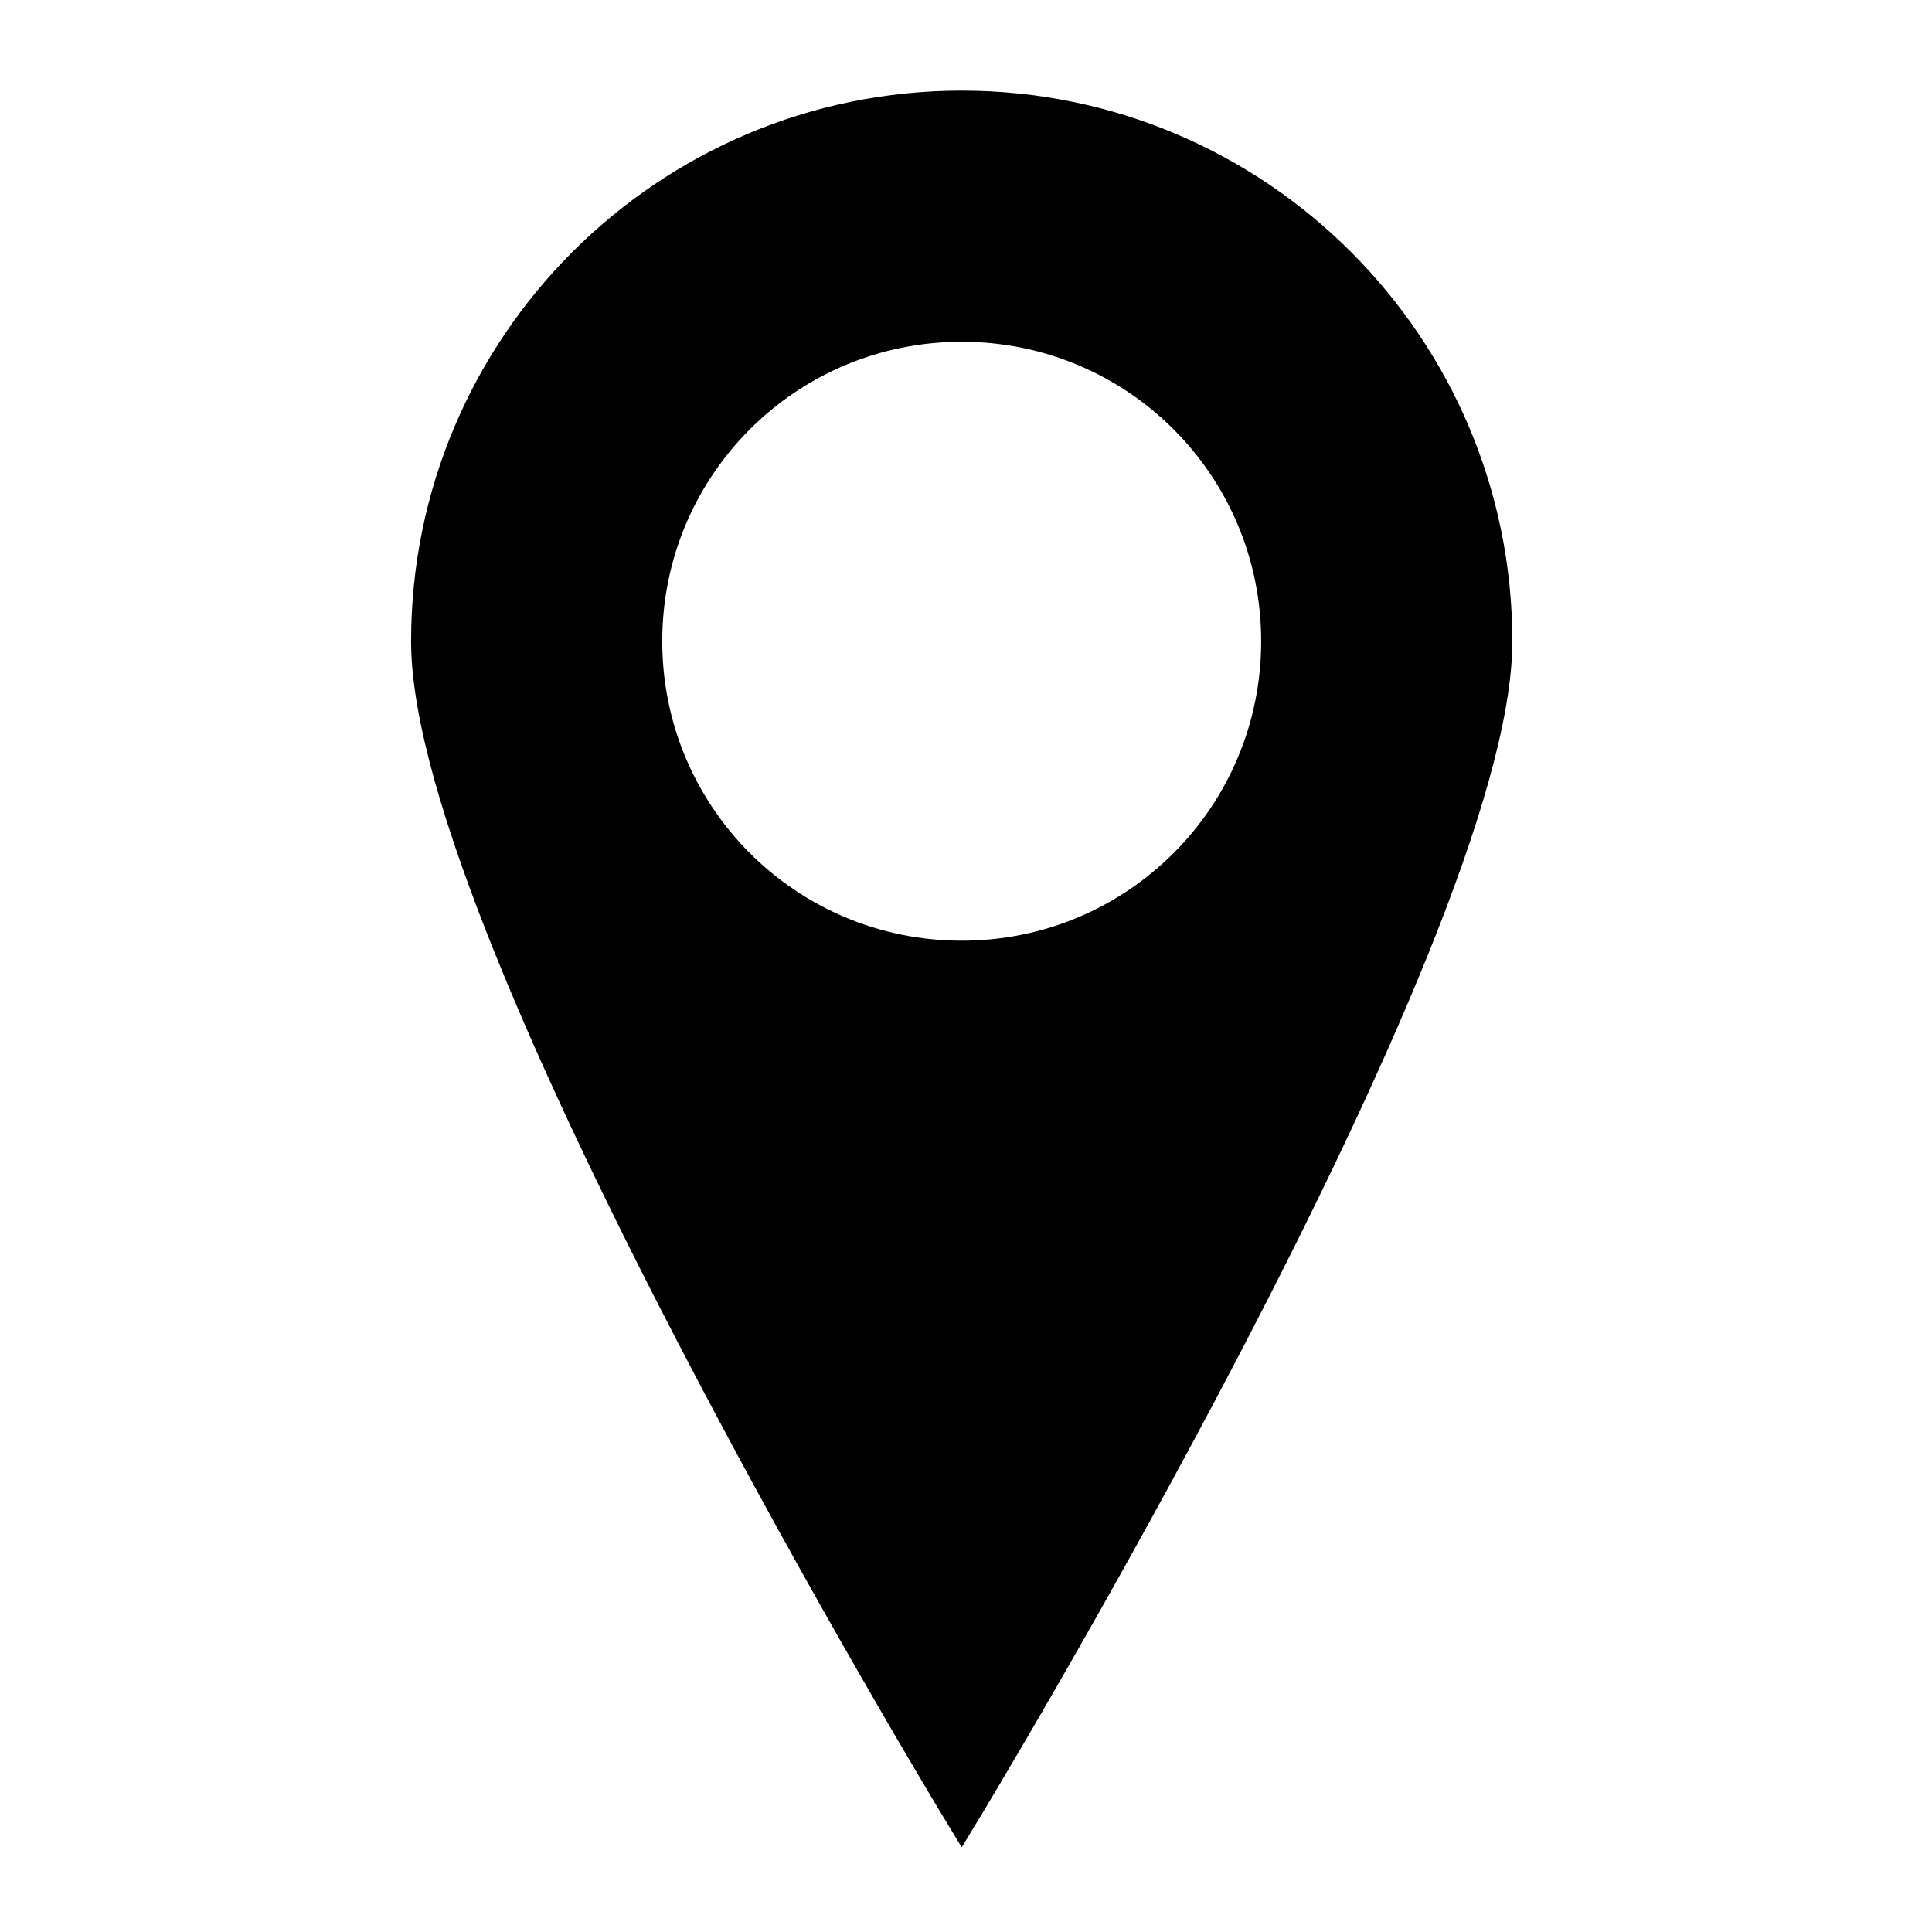
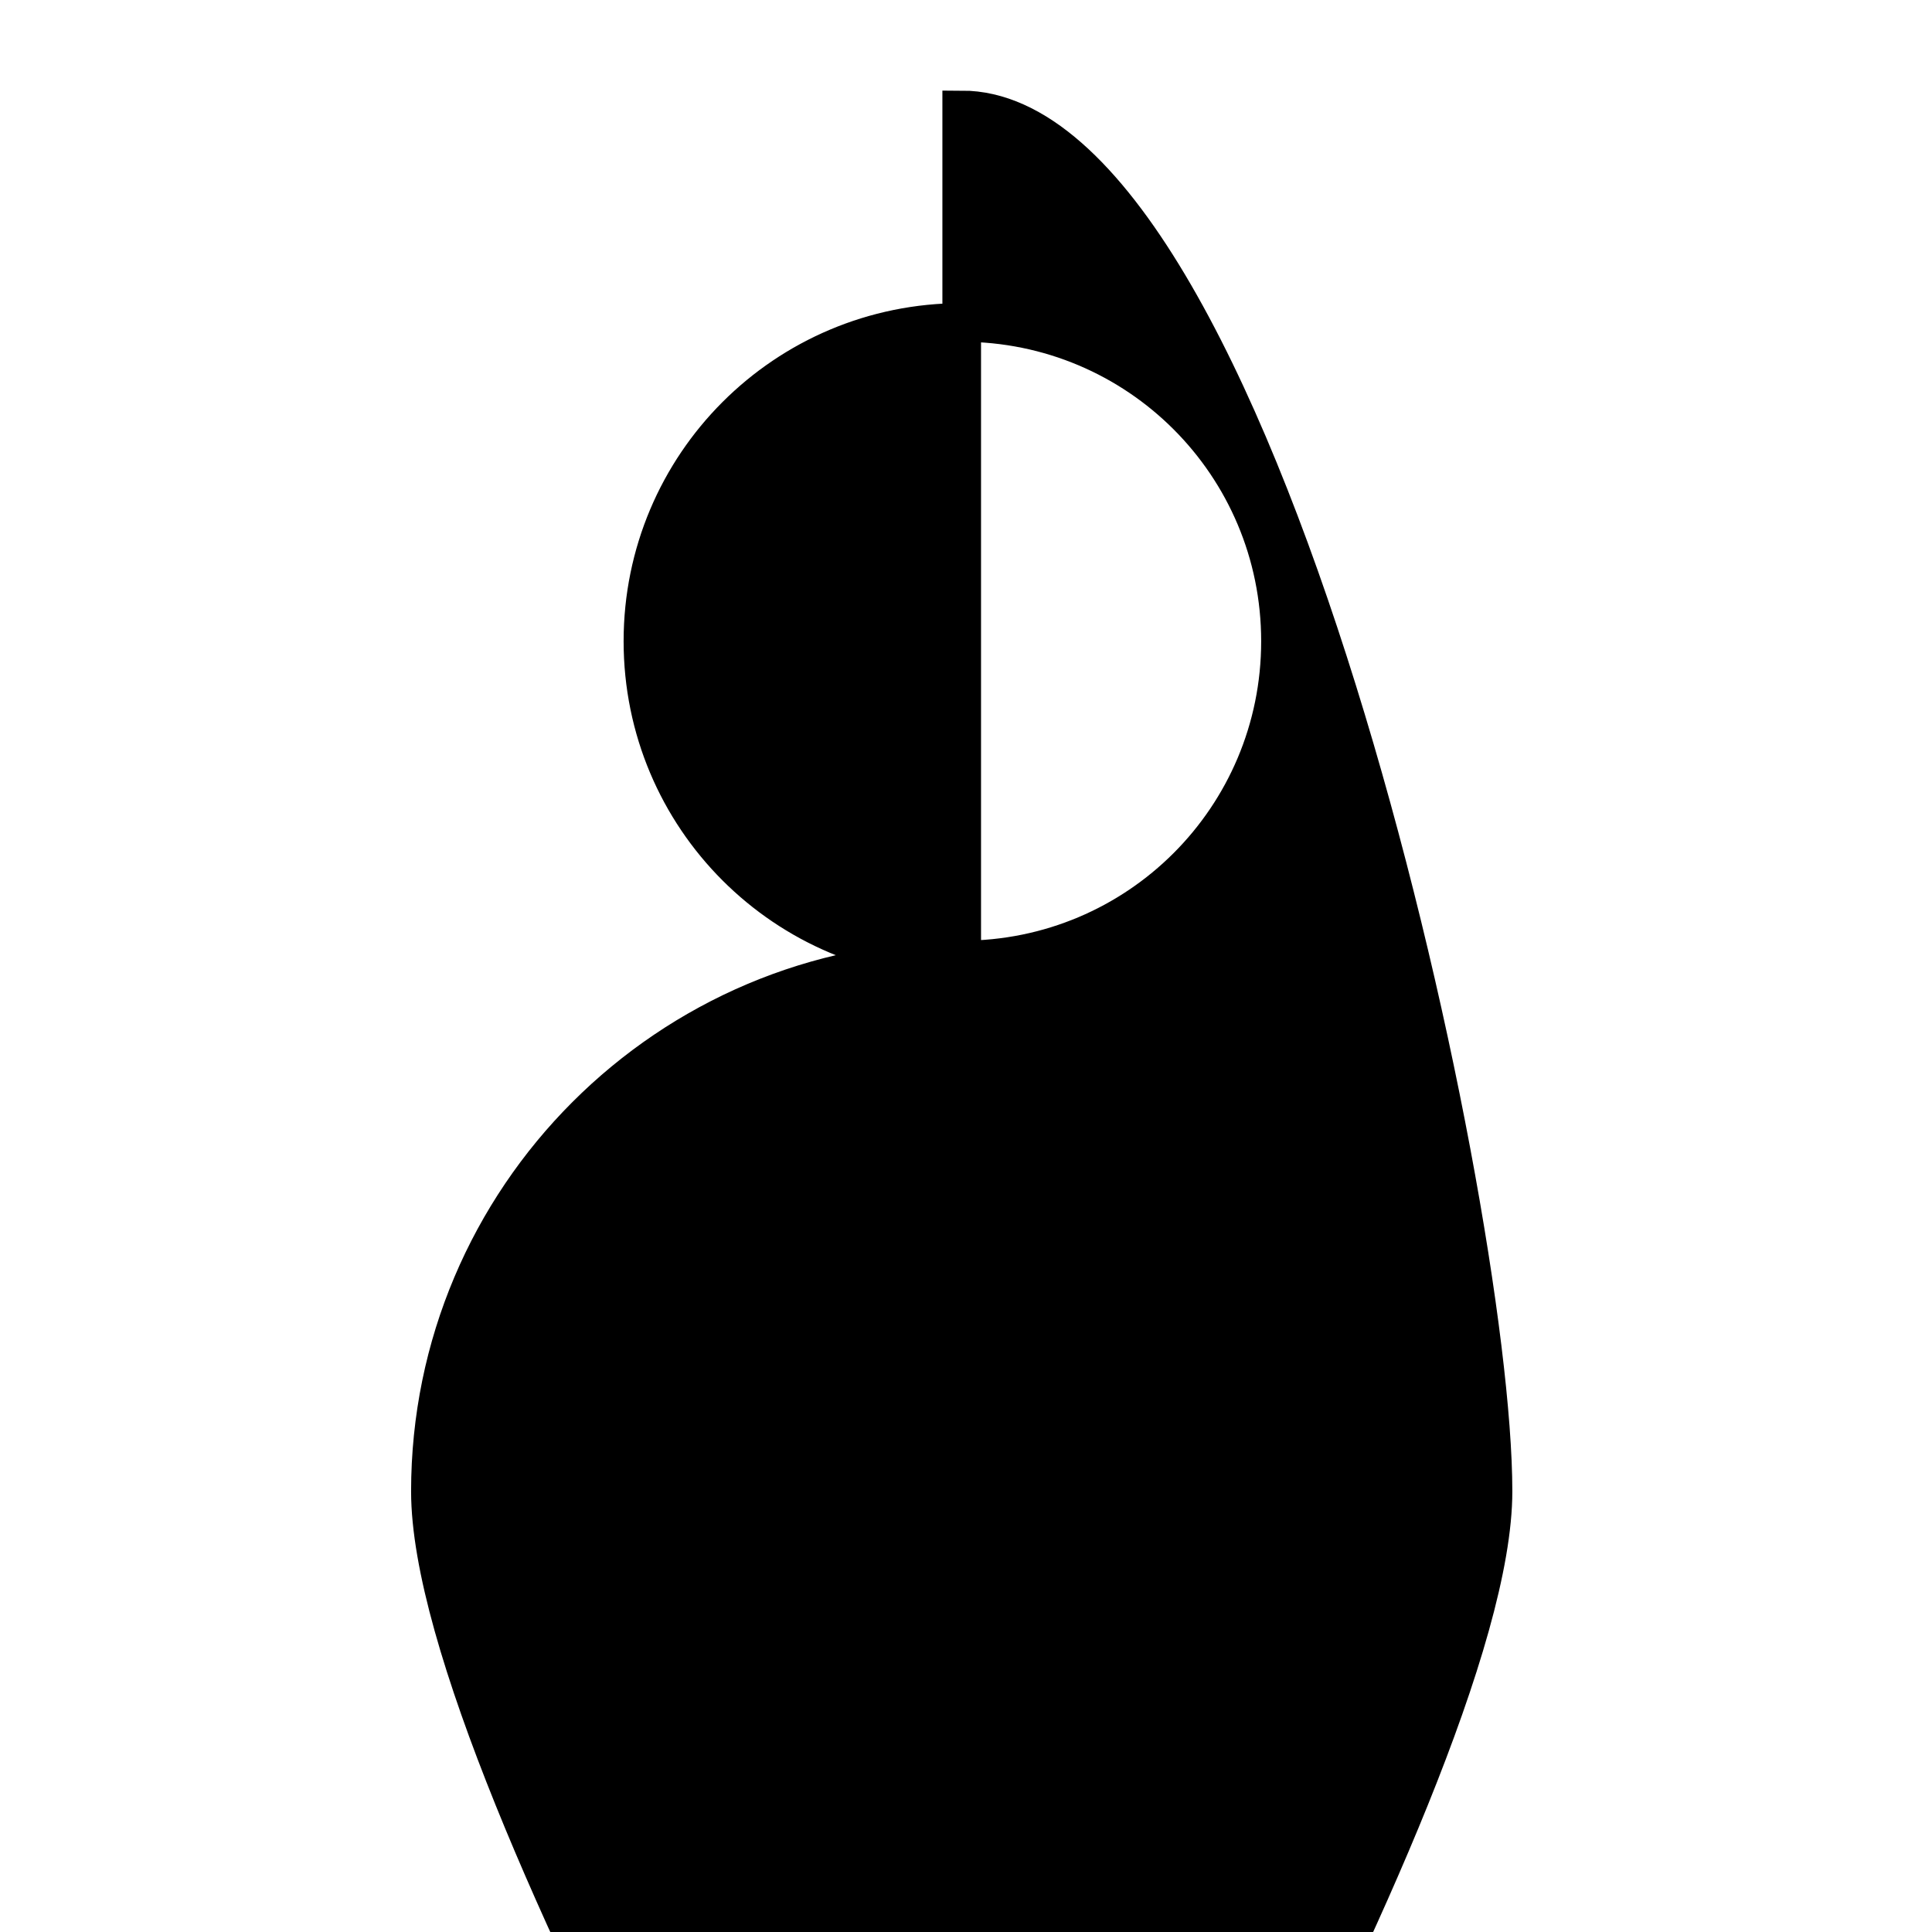
<svg xmlns="http://www.w3.org/2000/svg" version="1.1" id="Camada_1" x="0px" y="0px" width="50px" height="50px" viewBox="0 0 50 50" enable-background="new 0 0 50 50" xml:space="preserve">
-   <path fill-rule="evenodd" clip-rule="evenodd" stroke="#000000" stroke-miterlimit="10" d="M24.889,24.845  c-4.565,0-8.25-3.685-8.25-8.25s3.685-8.25,8.25-8.25c4.566,0,8.25,3.685,8.25,8.25S29.455,24.845,24.889,24.845z M24.889,2.845  c-7.589,0-13.75,6.161-13.75,13.75s13.75,30.25,13.75,30.25s13.75-22.661,13.75-30.25S32.479,2.845,24.889,2.845z" />
+   <path fill-rule="evenodd" clip-rule="evenodd" stroke="#000000" stroke-miterlimit="10" d="M24.889,24.845  c-4.565,0-8.25-3.685-8.25-8.25s3.685-8.25,8.25-8.25c4.566,0,8.25,3.685,8.25,8.25S29.455,24.845,24.889,24.845z c-7.589,0-13.75,6.161-13.75,13.75s13.75,30.25,13.75,30.25s13.75-22.661,13.75-30.25S32.479,2.845,24.889,2.845z" />
</svg>